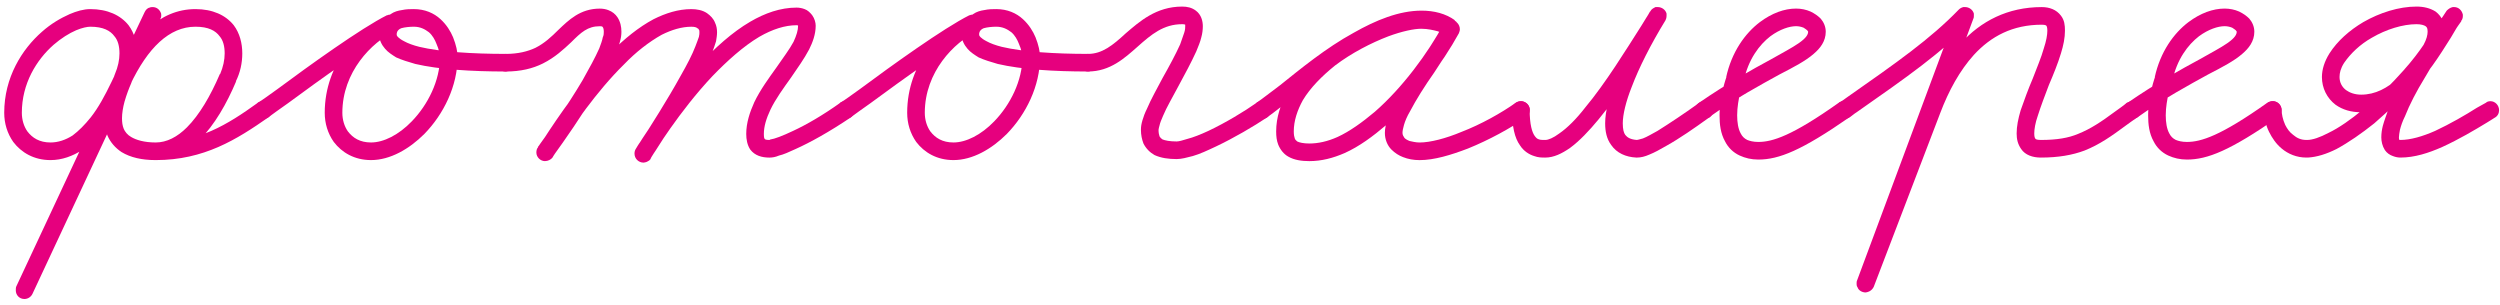
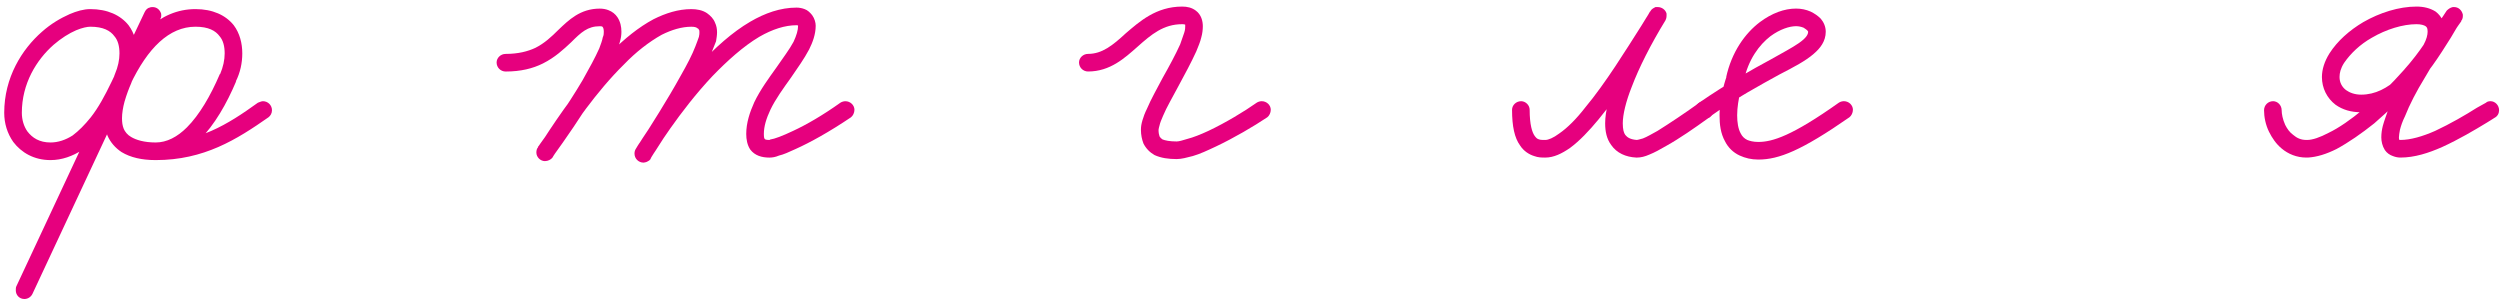
<svg xmlns="http://www.w3.org/2000/svg" width="303" height="37" viewBox="0 0 303 37" fill="none">
  <path d="M274.402 13.363C274.402 12.753 274.89 12.265 275.5 12.265C276.049 12.265 276.537 12.753 276.537 13.363C276.537 13.79 276.659 14.461 276.964 15.132C277.208 15.62 277.513 16.047 277.94 16.352C278.367 16.718 278.855 16.962 279.526 16.962C279.587 16.962 279.587 16.962 279.648 16.962C280.258 16.962 281.173 16.657 282.21 16.108C283.491 15.498 284.955 14.461 286.358 13.302C288.188 11.838 289.896 10.13 291.299 8.544C292.397 7.324 293.251 6.165 293.739 5.433C294.105 4.762 294.227 4.213 294.227 3.847C294.227 3.481 294.166 3.298 293.983 3.176C293.8 3.054 293.434 2.932 292.885 2.932C291.238 2.932 289.225 3.542 287.456 4.579C286.053 5.372 284.894 6.47 284.101 7.629C283.674 8.3 283.552 8.849 283.552 9.337C283.552 10.008 283.857 10.557 284.345 10.923C284.772 11.228 285.382 11.472 286.175 11.472C287.883 11.472 289.347 10.679 290.689 9.459C292.397 7.873 293.861 5.555 295.203 3.481C295.691 2.688 296.118 2.017 296.545 1.346L298.314 2.566C298.314 2.566 295.935 5.86 293.861 9.459C292.885 11.045 292.031 12.692 291.482 14.095C291.177 14.705 290.994 15.254 290.872 15.742C290.811 16.108 290.75 16.413 290.75 16.657C290.75 16.901 290.811 16.962 290.811 16.962H290.75C290.75 16.962 290.811 16.962 290.933 16.962C292.153 16.962 293.617 16.535 295.142 15.864C296.972 15.01 298.863 13.912 300.205 13.058C300.632 12.814 300.998 12.631 301.303 12.448C301.425 12.326 301.608 12.265 301.852 12.265C302.401 12.265 302.889 12.753 302.889 13.363C302.889 13.729 302.706 14.095 302.34 14.278C302.096 14.461 301.73 14.644 301.364 14.888C299.961 15.742 298.009 16.901 295.996 17.816C294.349 18.548 292.641 19.097 290.933 19.097C290.628 19.097 290.323 19.036 290.018 18.914C289.652 18.792 289.286 18.548 289.042 18.182C288.737 17.694 288.615 17.145 288.615 16.657C288.615 16.169 288.676 15.742 288.798 15.254C288.981 14.583 289.225 13.973 289.469 13.241C290.14 11.716 291.055 10.008 291.97 8.361C294.166 4.701 296.545 1.346 296.545 1.285C296.728 1.102 296.972 0.919 297.277 0.858C297.338 0.858 297.399 0.858 297.46 0.858C297.948 0.858 298.375 1.224 298.497 1.773C298.497 1.834 298.497 1.895 298.497 1.956C298.497 2.139 298.436 2.383 298.314 2.505C297.887 3.115 297.46 3.847 297.033 4.579C295.691 6.714 294.166 9.154 292.153 11.045C290.567 12.509 288.554 13.607 286.175 13.607C284.955 13.607 283.918 13.302 283.064 12.692C282.027 11.899 281.417 10.679 281.417 9.337C281.417 8.422 281.722 7.446 282.332 6.47C283.308 4.945 284.772 3.664 286.419 2.688C288.432 1.529 290.75 0.797 292.885 0.797C293.739 0.797 294.532 0.98 295.203 1.407C295.996 2.017 296.362 2.932 296.362 3.847C296.362 4.701 296.057 5.616 295.569 6.47C294.959 7.446 294.044 8.666 292.885 9.947C291.421 11.594 289.591 13.363 287.761 14.949C286.236 16.169 284.65 17.267 283.186 18.06C281.966 18.67 280.807 19.036 279.709 19.097C279.648 19.097 279.587 19.097 279.526 19.097C278.367 19.097 277.33 18.67 276.537 17.999C275.866 17.45 275.378 16.718 275.012 15.986C274.585 15.132 274.402 14.156 274.402 13.363Z" fill="#E6007E" />
-   <path d="M259.073 14.215C258.89 14.337 258.646 14.398 258.402 14.398C257.853 14.398 257.365 13.971 257.365 13.361C257.365 12.995 257.548 12.69 257.792 12.507C261.33 10.067 264.319 8.42 266.576 7.2C267.979 6.407 269.138 5.797 269.931 5.248C270.907 4.577 271.09 4.15 271.09 3.845C271.09 3.845 271.09 3.784 270.968 3.662C270.907 3.601 270.724 3.479 270.541 3.357C270.236 3.235 269.931 3.174 269.626 3.174C268.833 3.174 267.674 3.54 266.515 4.394C265.173 5.431 263.831 7.2 263.282 9.823C263.221 9.884 263.221 9.945 263.221 9.945C263.221 9.945 262.489 12.019 262.489 13.971C262.489 14.825 262.611 15.618 262.916 16.167C263.099 16.533 263.343 16.777 263.709 16.96C264.014 17.082 264.441 17.204 265.051 17.204C266.759 17.204 269.138 16.472 274.811 12.446C274.994 12.324 275.238 12.263 275.421 12.263C276.031 12.263 276.519 12.751 276.519 13.3C276.519 13.666 276.336 14.032 276.092 14.215C270.297 18.241 267.552 19.339 265.051 19.339C264.197 19.339 263.465 19.156 262.794 18.851C262.001 18.485 261.391 17.875 261.025 17.143C260.476 16.167 260.354 15.069 260.354 13.971C260.354 11.592 261.208 9.274 261.208 9.274L261.147 9.396C261.818 6.285 263.465 4.028 265.234 2.686C266.698 1.588 268.223 1.039 269.626 1.039C270.236 1.039 270.846 1.161 271.395 1.405C271.883 1.649 272.249 1.893 272.615 2.259C272.981 2.686 273.225 3.235 273.225 3.845C273.225 5.004 272.554 5.858 271.761 6.529C270.785 7.383 269.382 8.115 267.613 9.03C265.295 10.311 262.428 11.836 259.073 14.215Z" fill="#E6007E" />
-   <path d="M224.165 14.218C223.982 14.34 223.738 14.401 223.494 14.401C222.945 14.401 222.457 13.974 222.457 13.364C222.457 12.998 222.64 12.693 222.884 12.51V12.449C223.189 12.266 223.494 12.083 223.799 11.839C229.899 7.569 233.986 4.702 237.402 1.164C237.524 1.042 237.707 0.92 237.951 0.859C238.012 0.859 238.073 0.859 238.195 0.859C238.622 0.859 239.11 1.164 239.232 1.652C239.232 1.713 239.232 1.835 239.232 1.896C239.232 2.018 239.232 2.14 239.171 2.262L227.093 34.775L225.08 33.982L233.132 12.998C234.23 10.07 235.694 7.386 237.646 5.251C240.086 2.567 243.319 0.859 247.467 0.859C248.382 0.859 249.236 1.164 249.785 1.896C250.212 2.445 250.273 3.055 250.273 3.726C250.273 4.58 250.09 5.495 249.785 6.471C249.419 7.691 248.87 9.033 248.321 10.314C247.833 11.595 247.345 12.876 246.979 14.035C246.674 14.889 246.552 15.682 246.552 16.17C246.552 16.536 246.613 16.719 246.674 16.78C246.674 16.841 246.796 16.963 247.345 16.963C249.297 16.963 250.7 16.719 251.859 16.231C253.384 15.621 254.665 14.767 256.312 13.547C256.8 13.181 257.288 12.876 257.776 12.449C257.959 12.388 258.203 12.266 258.386 12.266C258.996 12.266 259.484 12.754 259.484 13.364C259.484 13.73 259.301 14.035 259.057 14.218C258.508 14.584 258.02 14.95 257.593 15.255C255.946 16.475 254.482 17.512 252.652 18.244C251.188 18.793 249.48 19.098 247.345 19.098C246.369 19.098 245.454 18.793 244.966 18.061C244.539 17.451 244.417 16.841 244.417 16.17C244.417 15.316 244.6 14.401 244.905 13.364C245.332 12.144 245.82 10.802 246.369 9.521C246.857 8.24 247.406 6.959 247.711 5.861C248.016 4.946 248.138 4.214 248.138 3.726C248.138 3.36 248.077 3.177 248.016 3.116C248.016 3.116 247.955 2.994 247.467 2.994C243.929 2.994 241.306 4.397 239.232 6.654C237.524 8.545 236.182 10.985 235.145 13.73L227.093 34.775C226.971 35.019 226.788 35.202 226.544 35.324C226.361 35.385 226.239 35.446 226.117 35.446C225.69 35.446 225.263 35.202 225.141 34.836C225.019 34.653 225.019 34.531 225.019 34.409C225.019 34.226 225.019 34.104 225.08 33.982L237.158 1.53L238.927 2.628C235.328 6.41 231.119 9.338 225.019 13.608C224.714 13.791 224.47 14.035 224.165 14.218Z" fill="#E6007E" />
  <path d="M207.128 14.215C206.945 14.337 206.701 14.398 206.457 14.398C205.908 14.398 205.42 13.971 205.42 13.361C205.42 12.995 205.603 12.69 205.847 12.507C209.385 10.067 212.374 8.42 214.631 7.2C216.034 6.407 217.193 5.797 217.986 5.248C218.962 4.577 219.145 4.15 219.145 3.845C219.145 3.845 219.145 3.784 219.023 3.662C218.962 3.601 218.779 3.479 218.596 3.357C218.291 3.235 217.986 3.174 217.681 3.174C216.888 3.174 215.729 3.54 214.57 4.394C213.228 5.431 211.886 7.2 211.337 9.823C211.276 9.884 211.276 9.945 211.276 9.945C211.276 9.945 210.544 12.019 210.544 13.971C210.544 14.825 210.666 15.618 210.971 16.167C211.154 16.533 211.398 16.777 211.764 16.96C212.069 17.082 212.496 17.204 213.106 17.204C214.814 17.204 217.193 16.472 222.866 12.446C223.049 12.324 223.293 12.263 223.476 12.263C224.086 12.263 224.574 12.751 224.574 13.3C224.574 13.666 224.391 14.032 224.147 14.215C218.352 18.241 215.607 19.339 213.106 19.339C212.252 19.339 211.52 19.156 210.849 18.851C210.056 18.485 209.446 17.875 209.08 17.143C208.531 16.167 208.409 15.069 208.409 13.971C208.409 11.592 209.263 9.274 209.263 9.274L209.202 9.396C209.873 6.285 211.52 4.028 213.289 2.686C214.753 1.588 216.278 1.039 217.681 1.039C218.291 1.039 218.901 1.161 219.45 1.405C219.938 1.649 220.304 1.893 220.67 2.259C221.036 2.686 221.28 3.235 221.28 3.845C221.28 5.004 220.609 5.858 219.816 6.529C218.84 7.383 217.437 8.115 215.668 9.03C213.35 10.311 210.483 11.836 207.128 14.215Z" fill="#E6007E" />
  <path d="M183.26 13.303C183.26 12.754 183.748 12.266 184.358 12.266C184.907 12.266 185.395 12.754 185.395 13.303C185.395 15.133 185.7 16.048 186.005 16.475C186.188 16.719 186.31 16.841 186.554 16.902C186.737 16.963 186.981 16.963 187.286 16.963C187.652 16.963 188.262 16.719 188.994 16.17C189.97 15.499 191.068 14.401 192.105 13.059C194.606 10.07 197.107 5.983 198.937 3.116C199.364 2.445 199.669 1.896 200.035 1.347C200.157 1.103 200.401 0.981 200.645 0.859C200.767 0.859 200.828 0.859 200.95 0.859C201.377 0.859 201.865 1.164 201.987 1.652C201.987 1.774 201.987 1.835 201.987 1.896C201.987 2.14 201.926 2.323 201.865 2.445C200.035 5.434 198.632 8.24 197.778 10.497C197.046 12.327 196.68 13.913 196.68 14.95C196.68 15.682 196.802 16.109 196.985 16.353C197.229 16.658 197.595 16.902 198.388 16.963C198.449 16.963 198.693 16.902 199.12 16.78C199.608 16.597 200.218 16.231 200.889 15.865C202.353 14.95 204.183 13.73 205.708 12.632C205.769 12.571 205.891 12.51 205.952 12.449C206.135 12.327 206.379 12.266 206.562 12.266C207.172 12.266 207.66 12.754 207.66 13.303C207.66 13.669 207.477 14.035 207.233 14.218C207.111 14.279 206.989 14.34 206.928 14.401C205.403 15.499 203.573 16.78 201.926 17.695C201.194 18.122 200.523 18.488 199.913 18.732C199.364 18.976 198.876 19.098 198.388 19.098C198.327 19.098 198.327 19.098 198.327 19.098C197.046 19.037 195.948 18.549 195.277 17.573C194.728 16.841 194.545 15.926 194.545 14.95C194.545 13.486 195.033 11.717 195.765 9.765C196.741 7.264 198.205 4.458 199.974 1.408L201.804 2.506C201.499 2.994 201.133 3.543 200.767 4.214C198.937 7.142 196.375 11.29 193.752 14.462C192.593 15.865 191.434 17.085 190.275 17.939C189.299 18.61 188.323 19.098 187.286 19.098C186.859 19.098 186.432 19.098 185.944 18.915C185.334 18.732 184.663 18.305 184.236 17.634C183.565 16.719 183.26 15.316 183.26 13.303Z" fill="#E6007E" />
-   <path d="M153.573 14.221C153.39 14.343 153.146 14.404 152.902 14.404C152.353 14.404 151.865 13.977 151.865 13.367C151.865 13.001 152.048 12.696 152.292 12.513V12.452C153.024 11.964 154 11.171 155.159 10.317C157.599 8.365 160.71 5.803 164.065 3.973C166.749 2.448 169.555 1.289 172.3 1.289C173.825 1.289 175.228 1.655 176.326 2.448L175.045 4.156C175.045 4.156 174.801 3.973 174.252 3.79C173.764 3.668 173.093 3.485 172.239 3.485C171.385 3.485 169.921 3.79 168.274 4.4C166.2 5.193 163.821 6.413 161.808 7.938C160.222 9.219 158.819 10.622 157.904 12.147C157.233 13.367 156.806 14.648 156.806 15.929C156.806 16.356 156.867 16.6 156.928 16.783C156.989 16.966 157.111 17.027 157.233 17.149C157.477 17.271 157.965 17.393 158.697 17.393C159.734 17.393 160.893 17.149 162.113 16.6C163.577 15.929 165.102 14.831 166.627 13.55C169.982 10.622 173.032 6.474 174.923 2.997L176.814 4.034C175.96 5.559 174.862 7.206 173.825 8.792C172.666 10.439 171.629 12.086 170.897 13.489C170.531 14.099 170.287 14.709 170.165 15.136C170.043 15.563 169.982 15.868 169.982 16.112C169.982 16.356 170.104 16.539 170.226 16.722C170.348 16.844 170.531 16.966 170.836 17.088C171.141 17.149 171.568 17.271 172.056 17.271C173.337 17.271 175.228 16.783 177.119 15.99C179.498 15.075 181.999 13.672 183.707 12.452C183.89 12.33 184.134 12.269 184.317 12.269C184.927 12.269 185.415 12.757 185.415 13.306C185.415 13.672 185.232 14.038 184.988 14.221C183.036 15.563 180.474 16.966 177.912 18.003C175.838 18.796 173.825 19.406 172.056 19.406C171.324 19.406 170.653 19.284 170.043 19.04C169.555 18.857 169.067 18.552 168.64 18.125C168.152 17.637 167.847 16.905 167.847 16.112C167.847 15.563 167.969 15.075 168.152 14.526C168.335 13.855 168.64 13.184 169.006 12.513C169.799 10.988 170.897 9.28 172.056 7.572C173.093 6.047 174.13 4.461 174.923 2.997C175.106 2.692 175.472 2.448 175.838 2.448C176.448 2.448 176.936 2.936 176.936 3.546C176.936 3.729 176.875 3.851 176.814 4.034C174.801 7.694 171.629 11.964 168.03 15.136C166.383 16.539 164.736 17.759 162.967 18.552C161.564 19.162 160.161 19.528 158.697 19.528C157.782 19.528 156.867 19.406 156.135 18.979C155.586 18.674 155.159 18.125 154.915 17.515C154.732 17.027 154.671 16.539 154.671 15.929C154.671 14.221 155.22 12.574 156.074 11.11C157.172 9.219 158.758 7.633 160.527 6.291C162.723 4.583 165.285 3.241 167.481 2.387C169.311 1.716 170.958 1.35 172.239 1.35C174.801 1.35 176.204 2.387 176.326 2.509C176.57 2.631 176.692 2.875 176.753 3.18C176.753 3.241 176.753 3.302 176.753 3.363C176.753 3.851 176.387 4.339 175.838 4.4C175.777 4.4 175.716 4.4 175.655 4.4C175.472 4.4 175.228 4.339 175.045 4.217C174.374 3.729 173.459 3.424 172.3 3.424C170.165 3.424 167.603 4.4 165.102 5.803C161.991 7.572 158.88 10.012 156.501 11.964C155.342 12.879 154.366 13.672 153.573 14.221Z" fill="#E6007E" />
  <path d="M131.875 8.666C131.265 8.666 130.777 8.178 130.777 7.568C130.777 7.019 131.265 6.531 131.875 6.531C133.583 6.531 134.864 5.494 136.45 4.03C138.097 2.627 140.11 0.797 143.282 0.797C143.892 0.797 144.441 0.919 144.929 1.285C145.6 1.773 145.783 2.566 145.783 3.176C145.783 3.603 145.722 4.091 145.6 4.518C145.478 5.067 145.234 5.616 144.99 6.226C144.38 7.568 143.587 9.032 142.794 10.496C142.123 11.777 141.391 12.997 140.964 14.034C140.781 14.461 140.598 14.888 140.537 15.193C140.476 15.437 140.415 15.62 140.415 15.742C140.415 16.108 140.476 16.352 140.537 16.535C140.659 16.718 140.72 16.779 140.903 16.901C141.208 17.023 141.757 17.145 142.611 17.145C142.855 17.145 143.343 17.023 143.892 16.84C144.624 16.657 145.539 16.291 146.454 15.864C148.528 14.888 150.846 13.485 152.31 12.448C152.493 12.326 152.737 12.265 152.92 12.265C153.53 12.265 154.018 12.753 154.018 13.302C154.018 13.668 153.835 14.034 153.591 14.217C151.944 15.315 149.565 16.718 147.369 17.755C146.332 18.243 145.417 18.67 144.563 18.914C143.831 19.097 143.221 19.28 142.611 19.28C141.635 19.28 140.72 19.158 139.927 18.792C139.378 18.487 138.89 17.999 138.585 17.389C138.402 16.901 138.28 16.352 138.28 15.742C138.28 15.315 138.341 15.01 138.463 14.583C138.585 14.156 138.768 13.668 139.012 13.18C139.5 12.021 140.232 10.74 140.903 9.459C141.696 8.056 142.489 6.592 143.038 5.372C143.221 4.823 143.404 4.335 143.526 3.969C143.648 3.603 143.648 3.359 143.648 3.176C143.648 3.054 143.648 2.993 143.648 2.993C143.648 2.993 143.587 2.932 143.282 2.932C141.025 2.932 139.561 4.152 137.853 5.677C136.328 7.019 134.559 8.666 131.875 8.666Z" fill="#E6007E" />
-   <path d="M103.118 14.217C102.935 14.339 102.691 14.4 102.447 14.4C101.898 14.4 101.41 13.973 101.41 13.363C101.41 12.997 101.593 12.692 101.837 12.509V12.448C102.386 12.143 103.179 11.533 104.216 10.801C107.998 7.995 114.342 3.42 117.514 1.834L118.429 3.786C115.623 5.128 112.085 8.727 112.085 13.668C112.085 14.522 112.329 15.315 112.756 15.925C113.366 16.718 114.22 17.267 115.562 17.267C117.087 17.267 118.917 16.352 120.503 14.705C122.455 12.692 123.919 9.764 123.919 6.897C123.919 6.653 123.797 5.982 123.492 5.311C123.309 4.823 123.004 4.274 122.577 3.908C122.089 3.542 121.54 3.237 120.747 3.237C120.259 3.237 119.649 3.298 119.222 3.42C118.917 3.542 118.795 3.725 118.734 3.847C118.673 3.969 118.673 4.091 118.673 4.152C118.673 4.274 118.673 4.335 118.856 4.518C118.978 4.64 119.222 4.823 119.588 5.006C120.015 5.25 120.686 5.494 121.418 5.677C123.98 6.287 127.884 6.531 131.849 6.531C132.398 6.531 132.886 7.019 132.886 7.568C132.886 8.178 132.398 8.666 131.849 8.666C127.762 8.666 123.797 8.422 120.93 7.751C120.076 7.507 119.283 7.263 118.612 6.958C118.124 6.653 117.636 6.348 117.27 5.921C116.843 5.433 116.538 4.823 116.538 4.152C116.538 3.786 116.599 3.481 116.721 3.176C116.965 2.505 117.453 2.017 117.941 1.712C118.368 1.407 118.856 1.285 119.283 1.224C119.832 1.102 120.32 1.102 120.747 1.102C122.089 1.102 123.187 1.59 123.98 2.322C124.712 2.993 125.2 3.786 125.505 4.518C125.871 5.433 126.054 6.287 126.054 6.897C126.054 10.435 124.346 13.851 122.028 16.23C120.198 18.06 117.88 19.402 115.562 19.402C113.549 19.402 112.024 18.487 111.048 17.206C110.316 16.169 109.95 14.949 109.95 13.668C109.95 7.629 114.098 3.42 117.575 1.834C117.697 1.773 117.819 1.773 118.002 1.773C118.124 1.773 118.246 1.773 118.368 1.834C118.795 1.956 119.039 2.383 119.039 2.81C119.039 2.932 119.039 3.054 118.978 3.176C118.917 3.42 118.734 3.664 118.49 3.786C115.623 5.128 109.218 9.764 105.497 12.509C104.46 13.241 103.606 13.851 103.118 14.217Z" fill="#E6007E" />
-   <path d="M61.285 8.669C60.675 8.669 60.188 8.181 60.188 7.571C60.188 7.022 60.675 6.534 61.285 6.534C62.81 6.534 63.969 6.229 64.885 5.802C65.983 5.253 66.837 4.46 67.691 3.606C68.91 2.447 70.314 1.044 72.692 1.044C73.058 1.044 73.424 1.105 73.73 1.227C74.218 1.41 74.584 1.715 74.828 2.081C75.194 2.63 75.316 3.24 75.316 3.85C75.316 4.277 75.254 4.643 75.132 5.07C75.01 5.558 74.828 6.107 74.584 6.656C74.096 7.937 73.302 9.34 72.448 10.804C70.558 13.976 68.24 17.27 67.263 18.612C67.141 18.795 67.019 18.978 66.959 19.1C66.775 19.344 66.409 19.527 66.043 19.527C65.495 19.527 65.007 19.039 65.007 18.49C65.007 18.246 65.067 18.002 65.189 17.88C65.373 17.575 65.677 17.148 65.983 16.721C67.569 14.281 70.558 9.828 74.096 6.29C75.681 4.704 77.389 3.301 79.219 2.325C80.683 1.593 82.209 1.105 83.794 1.105C84.466 1.105 85.136 1.227 85.686 1.593C86.112 1.898 86.478 2.264 86.662 2.752C86.844 3.118 86.906 3.545 86.906 3.911C86.906 4.277 86.844 4.643 86.784 5.009C86.662 5.436 86.478 5.924 86.296 6.412C85.808 7.571 85.136 8.852 84.404 10.194C82.697 13.244 80.561 16.538 79.463 18.246C79.219 18.612 78.975 18.978 78.853 19.161L79.037 18.551V18.612L77.999 17.575L77.085 18.063C77.085 18.063 77.085 18.063 77.085 18.002C77.511 17.331 80.623 12.268 84.77 7.815C86.662 5.802 88.736 3.911 90.931 2.63C92.701 1.593 94.591 0.922 96.543 0.922C96.849 0.922 97.215 0.983 97.519 1.105C97.885 1.227 98.191 1.532 98.434 1.837C98.74 2.264 98.862 2.752 98.862 3.118C98.862 4.155 98.496 5.131 98.069 5.985C97.459 7.144 96.665 8.242 95.873 9.401C94.957 10.682 93.981 12.024 93.371 13.305C92.883 14.342 92.579 15.318 92.579 16.233C92.579 16.66 92.639 16.843 92.701 16.843C92.701 16.843 92.701 16.965 93.249 16.965L93.371 16.904C93.859 16.843 94.835 16.477 96.117 15.867C97.703 15.135 99.716 13.976 101.851 12.451C102.034 12.329 102.278 12.268 102.461 12.268C103.071 12.268 103.559 12.756 103.559 13.305C103.559 13.671 103.376 14.037 103.132 14.22C100.508 15.989 98.191 17.27 96.421 18.063C95.629 18.429 94.957 18.734 94.409 18.856C93.981 19.039 93.615 19.1 93.249 19.1C92.335 19.1 91.481 18.856 90.931 18.124C90.566 17.575 90.444 16.904 90.444 16.233C90.444 14.891 90.871 13.61 91.419 12.39C92.151 10.865 93.189 9.462 94.103 8.181C94.897 7.022 95.689 5.985 96.177 5.07C96.543 4.277 96.727 3.667 96.727 3.118V3.057V3.118C96.727 3.118 96.727 3.057 96.543 3.057C95.141 3.057 93.615 3.545 92.029 4.46C90.078 5.619 88.126 7.388 86.356 9.218C82.331 13.488 79.281 18.49 78.915 19.1C78.915 19.161 78.915 19.161 78.853 19.222C78.853 19.283 78.853 19.283 78.731 19.405C78.671 19.466 78.671 19.466 78.549 19.527C78.487 19.588 78.427 19.588 78.305 19.649C78.243 19.649 78.121 19.71 77.999 19.71C77.389 19.71 76.901 19.222 76.901 18.612C76.901 18.368 76.963 18.185 77.085 18.002C77.207 17.819 77.389 17.453 77.695 17.087C78.793 15.379 80.867 12.146 82.513 9.157C83.246 7.876 83.916 6.595 84.282 5.619C84.466 5.192 84.588 4.765 84.71 4.46C84.77 4.216 84.77 4.033 84.77 3.911C84.77 3.789 84.77 3.667 84.71 3.606C84.648 3.484 84.648 3.484 84.526 3.423C84.404 3.301 84.16 3.24 83.794 3.24C82.635 3.24 81.415 3.606 80.195 4.216C78.671 5.07 77.085 6.29 75.621 7.815C72.266 11.109 69.338 15.44 67.751 17.88C67.447 18.368 67.141 18.734 66.959 19.039L65.189 17.819C65.251 17.758 65.373 17.575 65.495 17.392C66.471 16.05 68.788 12.817 70.618 9.706C71.412 8.303 72.144 6.961 72.632 5.863C72.814 5.375 72.998 4.887 73.058 4.521C73.18 4.277 73.18 4.033 73.18 3.85C73.18 3.545 73.12 3.362 73.058 3.301C73.058 3.24 73.058 3.24 72.998 3.24C72.936 3.179 72.814 3.179 72.692 3.179C71.228 3.179 70.436 3.911 69.216 5.131C68.3 5.985 67.263 6.961 65.799 7.693C64.579 8.303 63.115 8.669 61.285 8.669Z" fill="#E6007E" />
-   <path d="M32.526 14.217C32.343 14.339 32.099 14.4 31.855 14.4C31.306 14.4 30.818 13.973 30.818 13.363C30.818 12.997 31.001 12.692 31.245 12.509V12.448C31.794 12.143 32.587 11.533 33.624 10.801C37.406 7.995 43.75 3.42 46.922 1.834L47.837 3.786C45.031 5.128 41.493 8.727 41.493 13.668C41.493 14.522 41.737 15.315 42.164 15.925C42.774 16.718 43.628 17.267 44.97 17.267C46.495 17.267 48.325 16.352 49.911 14.705C51.863 12.692 53.327 9.764 53.327 6.897C53.327 6.653 53.205 5.982 52.9 5.311C52.717 4.823 52.412 4.274 51.985 3.908C51.497 3.542 50.948 3.237 50.155 3.237C49.667 3.237 49.057 3.298 48.63 3.42C48.325 3.542 48.203 3.725 48.142 3.847C48.081 3.969 48.081 4.091 48.081 4.152C48.081 4.274 48.081 4.335 48.264 4.518C48.386 4.64 48.63 4.823 48.996 5.006C49.423 5.25 50.094 5.494 50.826 5.677C53.388 6.287 57.292 6.531 61.257 6.531C61.806 6.531 62.294 7.019 62.294 7.568C62.294 8.178 61.806 8.666 61.257 8.666C57.17 8.666 53.205 8.422 50.338 7.751C49.484 7.507 48.691 7.263 48.02 6.958C47.532 6.653 47.044 6.348 46.678 5.921C46.251 5.433 45.946 4.823 45.946 4.152C45.946 3.786 46.007 3.481 46.129 3.176C46.373 2.505 46.861 2.017 47.349 1.712C47.776 1.407 48.264 1.285 48.691 1.224C49.24 1.102 49.728 1.102 50.155 1.102C51.497 1.102 52.595 1.59 53.388 2.322C54.12 2.993 54.608 3.786 54.913 4.518C55.279 5.433 55.462 6.287 55.462 6.897C55.462 10.435 53.754 13.851 51.436 16.23C49.606 18.06 47.288 19.402 44.97 19.402C42.957 19.402 41.432 18.487 40.456 17.206C39.724 16.169 39.358 14.949 39.358 13.668C39.358 7.629 43.506 3.42 46.983 1.834C47.105 1.773 47.227 1.773 47.41 1.773C47.532 1.773 47.654 1.773 47.776 1.834C48.203 1.956 48.447 2.383 48.447 2.81C48.447 2.932 48.447 3.054 48.386 3.176C48.325 3.42 48.142 3.664 47.898 3.786C45.031 5.128 38.626 9.764 34.905 12.509C33.868 13.241 33.014 13.851 32.526 14.217Z" fill="#E6007E" />
+   <path d="M61.285 8.669C60.675 8.669 60.188 8.181 60.188 7.571C60.188 7.022 60.675 6.534 61.285 6.534C62.81 6.534 63.969 6.229 64.885 5.802C65.983 5.253 66.837 4.46 67.691 3.606C68.91 2.447 70.314 1.044 72.692 1.044C73.058 1.044 73.424 1.105 73.73 1.227C74.218 1.41 74.584 1.715 74.828 2.081C75.194 2.63 75.316 3.24 75.316 3.85C75.316 4.277 75.254 4.643 75.132 5.07C75.01 5.558 74.828 6.107 74.584 6.656C74.096 7.937 73.302 9.34 72.448 10.804C70.558 13.976 68.24 17.27 67.263 18.612C67.141 18.795 67.019 18.978 66.959 19.1C66.775 19.344 66.409 19.527 66.043 19.527C65.495 19.527 65.007 19.039 65.007 18.49C65.007 18.246 65.067 18.002 65.189 17.88C65.373 17.575 65.677 17.148 65.983 16.721C67.569 14.281 70.558 9.828 74.096 6.29C75.681 4.704 77.389 3.301 79.219 2.325C80.683 1.593 82.209 1.105 83.794 1.105C84.466 1.105 85.136 1.227 85.686 1.593C86.112 1.898 86.478 2.264 86.662 2.752C86.844 3.118 86.906 3.545 86.906 3.911C86.906 4.277 86.844 4.643 86.784 5.009C85.808 7.571 85.136 8.852 84.404 10.194C82.697 13.244 80.561 16.538 79.463 18.246C79.219 18.612 78.975 18.978 78.853 19.161L79.037 18.551V18.612L77.999 17.575L77.085 18.063C77.085 18.063 77.085 18.063 77.085 18.002C77.511 17.331 80.623 12.268 84.77 7.815C86.662 5.802 88.736 3.911 90.931 2.63C92.701 1.593 94.591 0.922 96.543 0.922C96.849 0.922 97.215 0.983 97.519 1.105C97.885 1.227 98.191 1.532 98.434 1.837C98.74 2.264 98.862 2.752 98.862 3.118C98.862 4.155 98.496 5.131 98.069 5.985C97.459 7.144 96.665 8.242 95.873 9.401C94.957 10.682 93.981 12.024 93.371 13.305C92.883 14.342 92.579 15.318 92.579 16.233C92.579 16.66 92.639 16.843 92.701 16.843C92.701 16.843 92.701 16.965 93.249 16.965L93.371 16.904C93.859 16.843 94.835 16.477 96.117 15.867C97.703 15.135 99.716 13.976 101.851 12.451C102.034 12.329 102.278 12.268 102.461 12.268C103.071 12.268 103.559 12.756 103.559 13.305C103.559 13.671 103.376 14.037 103.132 14.22C100.508 15.989 98.191 17.27 96.421 18.063C95.629 18.429 94.957 18.734 94.409 18.856C93.981 19.039 93.615 19.1 93.249 19.1C92.335 19.1 91.481 18.856 90.931 18.124C90.566 17.575 90.444 16.904 90.444 16.233C90.444 14.891 90.871 13.61 91.419 12.39C92.151 10.865 93.189 9.462 94.103 8.181C94.897 7.022 95.689 5.985 96.177 5.07C96.543 4.277 96.727 3.667 96.727 3.118V3.057V3.118C96.727 3.118 96.727 3.057 96.543 3.057C95.141 3.057 93.615 3.545 92.029 4.46C90.078 5.619 88.126 7.388 86.356 9.218C82.331 13.488 79.281 18.49 78.915 19.1C78.915 19.161 78.915 19.161 78.853 19.222C78.853 19.283 78.853 19.283 78.731 19.405C78.671 19.466 78.671 19.466 78.549 19.527C78.487 19.588 78.427 19.588 78.305 19.649C78.243 19.649 78.121 19.71 77.999 19.71C77.389 19.71 76.901 19.222 76.901 18.612C76.901 18.368 76.963 18.185 77.085 18.002C77.207 17.819 77.389 17.453 77.695 17.087C78.793 15.379 80.867 12.146 82.513 9.157C83.246 7.876 83.916 6.595 84.282 5.619C84.466 5.192 84.588 4.765 84.71 4.46C84.77 4.216 84.77 4.033 84.77 3.911C84.77 3.789 84.77 3.667 84.71 3.606C84.648 3.484 84.648 3.484 84.526 3.423C84.404 3.301 84.16 3.24 83.794 3.24C82.635 3.24 81.415 3.606 80.195 4.216C78.671 5.07 77.085 6.29 75.621 7.815C72.266 11.109 69.338 15.44 67.751 17.88C67.447 18.368 67.141 18.734 66.959 19.039L65.189 17.819C65.251 17.758 65.373 17.575 65.495 17.392C66.471 16.05 68.788 12.817 70.618 9.706C71.412 8.303 72.144 6.961 72.632 5.863C72.814 5.375 72.998 4.887 73.058 4.521C73.18 4.277 73.18 4.033 73.18 3.85C73.18 3.545 73.12 3.362 73.058 3.301C73.058 3.24 73.058 3.24 72.998 3.24C72.936 3.179 72.814 3.179 72.692 3.179C71.228 3.179 70.436 3.911 69.216 5.131C68.3 5.985 67.263 6.961 65.799 7.693C64.579 8.303 63.115 8.669 61.285 8.669Z" fill="#E6007E" />
  <path d="M15.823 9.887C15.701 10.253 15.335 10.497 14.908 10.497C14.298 10.497 13.81 10.009 13.81 9.46C13.81 9.277 13.871 9.094 13.932 8.972C14.298 8.118 14.481 7.264 14.481 6.471C14.481 5.617 14.298 4.885 13.871 4.397C13.383 3.726 12.529 3.238 10.943 3.238C10.577 3.238 9.967 3.36 9.235 3.665C8.381 4.031 7.405 4.641 6.49 5.434C4.416 7.264 2.647 10.131 2.647 13.669C2.647 14.523 2.891 15.316 3.318 15.926C3.928 16.719 4.782 17.268 6.124 17.268C7.039 17.268 7.954 16.963 8.808 16.414C9.54 15.865 10.272 15.133 11.004 14.218C11.919 13.059 12.712 11.595 13.505 9.948L17.531 1.469C17.653 1.225 17.836 0.981 18.141 0.92C18.263 0.859 18.385 0.859 18.507 0.859C18.934 0.859 19.3 1.103 19.483 1.53C19.544 1.652 19.544 1.774 19.544 1.896C19.544 2.079 19.483 2.201 19.422 2.323L3.928 35.629L1.976 34.714L13.871 9.399C16.067 4.641 19.239 1.103 23.692 1.103C25.766 1.103 27.352 1.835 28.328 3.055C29.06 4.031 29.365 5.251 29.365 6.471C29.365 7.63 29.121 8.789 28.572 9.887L28.633 9.826C27.474 12.571 26.01 15.133 24.18 16.963C22.716 18.366 20.947 19.403 18.873 19.403C17.226 19.403 15.823 19.098 14.725 18.427C13.993 17.939 13.383 17.268 13.017 16.414C12.773 15.743 12.651 15.072 12.651 14.279C12.651 12.815 13.078 11.107 13.993 9.216C14.115 8.85 14.481 8.606 14.969 8.606C15.518 8.606 16.006 9.094 16.006 9.643C16.006 9.826 15.945 10.009 15.884 10.131C15.64 10.68 15.335 11.473 15.091 12.327C14.908 12.998 14.786 13.73 14.786 14.34C14.786 15.316 15.03 15.987 15.701 16.536C16.25 16.902 17.165 17.268 18.873 17.268C24.058 17.268 27.535 15.133 31.256 12.449C31.439 12.388 31.683 12.266 31.866 12.266C32.476 12.266 32.964 12.754 32.964 13.364C32.964 13.73 32.781 14.035 32.537 14.218C28.694 16.902 24.729 19.403 18.873 19.403C16.921 19.403 15.457 18.976 14.42 18.183C13.078 17.207 12.651 15.682 12.651 14.34C12.651 13.425 12.773 12.571 13.017 11.778C13.322 10.741 13.688 9.887 13.993 9.216L15.884 10.131C15.091 11.839 14.786 13.242 14.786 14.279C14.786 14.828 14.847 15.255 14.969 15.56C15.152 15.987 15.457 16.353 15.884 16.597C16.494 16.963 17.47 17.268 18.873 17.268C20.215 17.268 21.496 16.597 22.655 15.438C24.18 13.913 25.522 11.595 26.62 9.033C26.62 8.972 26.681 8.972 26.681 8.972C27.047 8.118 27.23 7.264 27.23 6.471C27.23 5.617 27.047 4.885 26.62 4.397C26.132 3.726 25.278 3.238 23.692 3.238C20.52 3.238 17.897 5.8 15.762 10.314L3.928 35.629C3.745 35.995 3.379 36.239 2.952 36.239C2.342 36.239 1.915 35.751 1.915 35.202C1.915 35.019 1.915 34.836 1.976 34.714L17.531 1.469L19.422 2.323L15.457 10.863C14.603 12.571 13.749 14.157 12.712 15.499C11.919 16.597 11.004 17.512 9.967 18.183C8.808 18.915 7.527 19.403 6.124 19.403C4.111 19.403 2.586 18.488 1.61 17.207C0.878 16.17 0.512 14.95 0.512 13.669C0.512 9.399 2.647 5.983 5.087 3.848C6.185 2.872 7.344 2.201 8.442 1.713C9.296 1.347 10.15 1.103 10.943 1.103C13.017 1.103 14.603 1.835 15.579 3.055C16.311 4.031 16.616 5.251 16.616 6.471C16.616 7.63 16.372 8.789 15.823 9.887Z" fill="#E6007E" />
</svg>